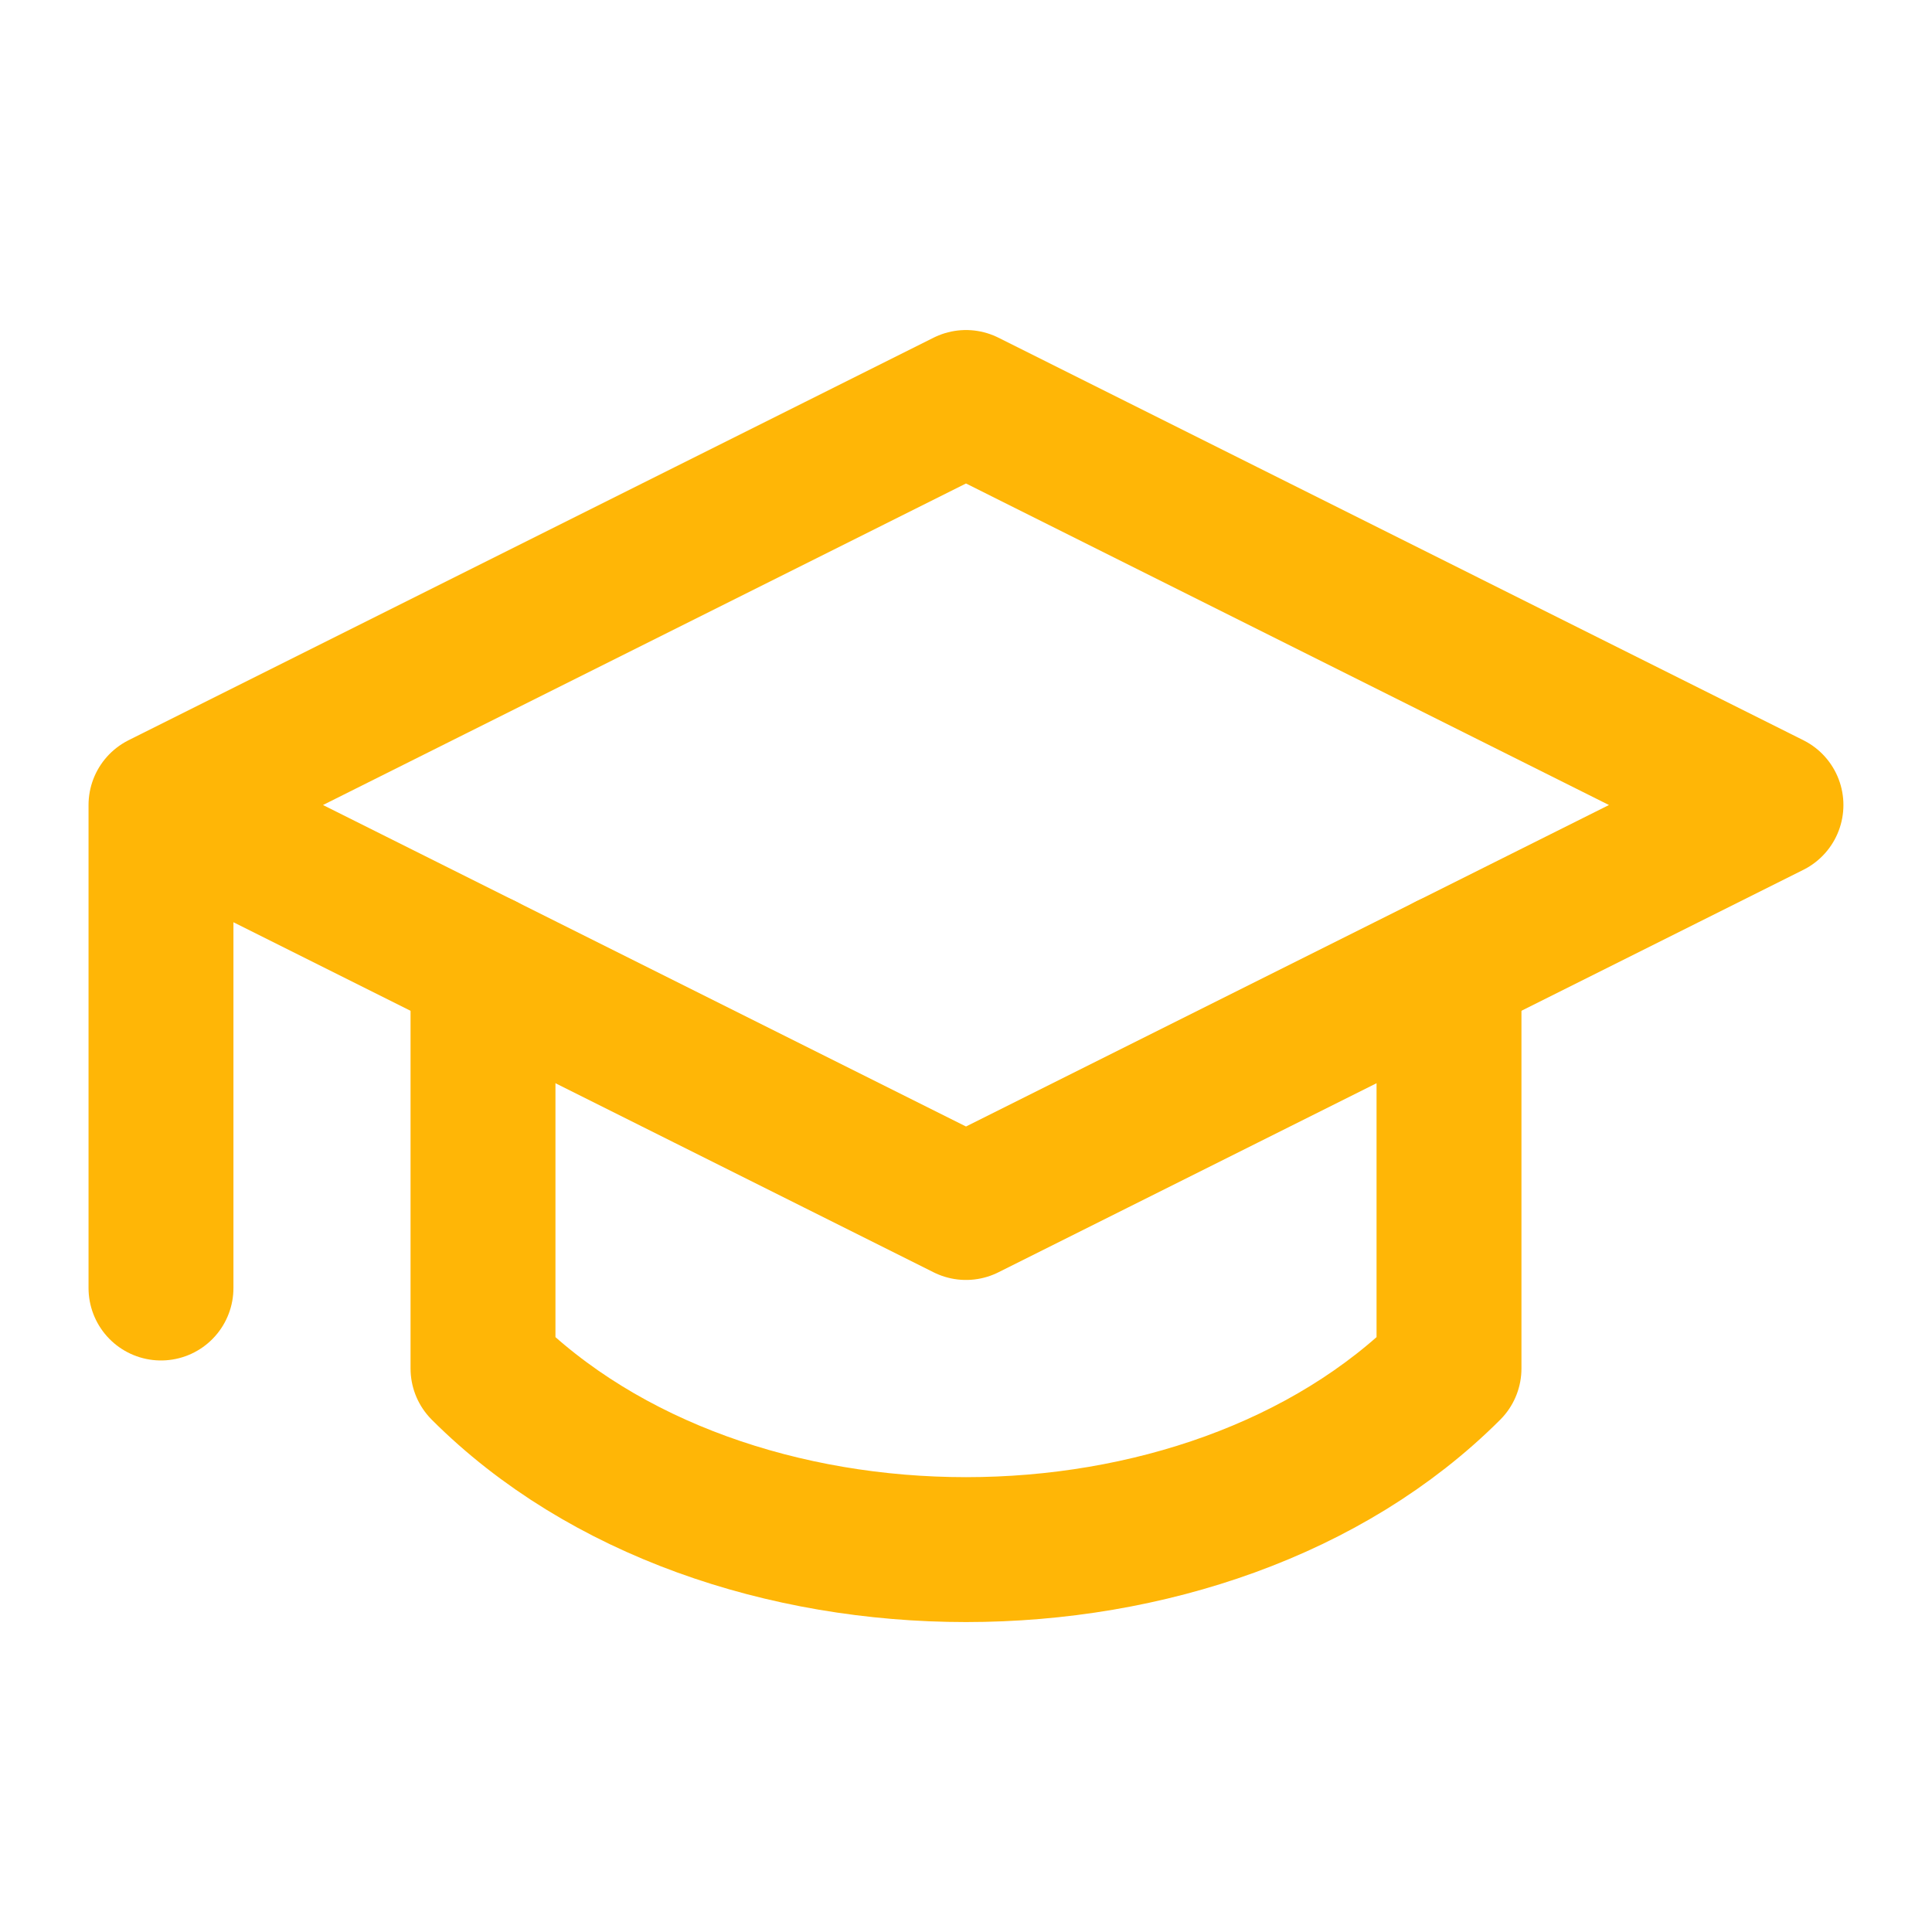
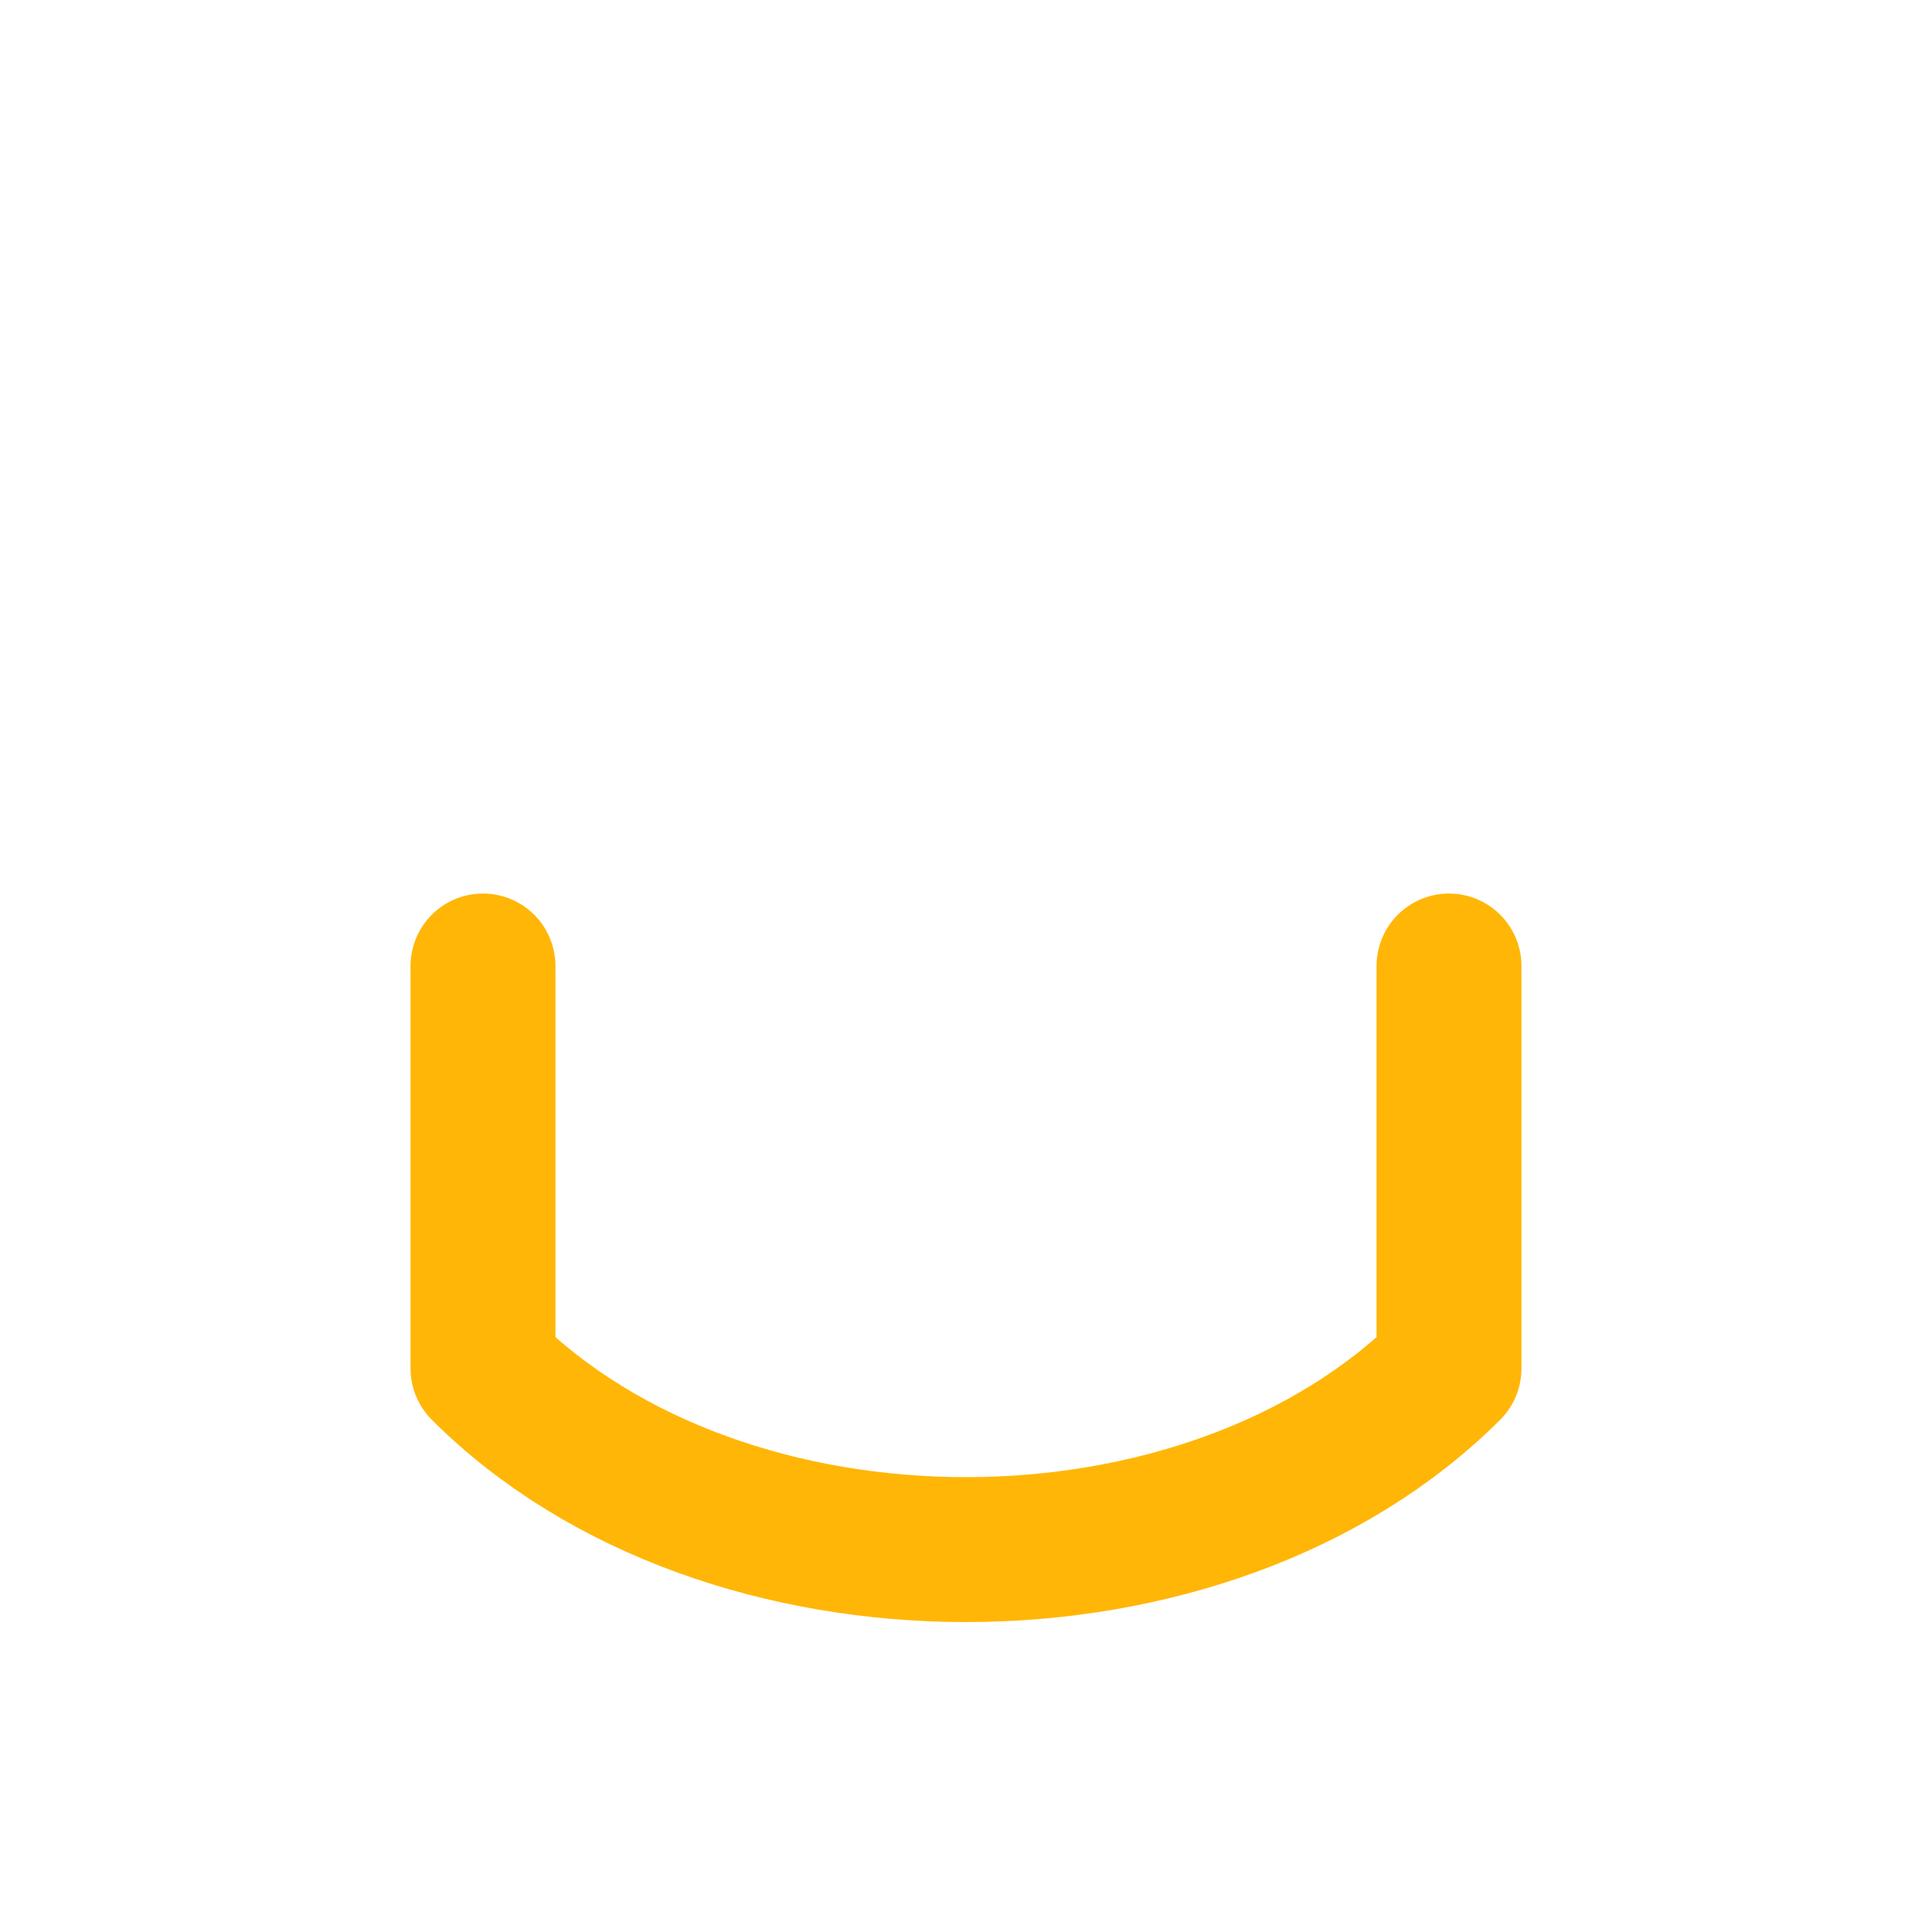
<svg xmlns="http://www.w3.org/2000/svg" width="40" height="40" viewBox="0 0 40 40" fill="none">
-   <path d="M3.333 16.667L3.333 26.667M3.333 16.667L20 8.333L36.666 16.667L20 25L3.333 16.667Z" stroke="#FFB606" stroke-width="3" stroke-linecap="round" stroke-linejoin="round" />
  <path d="M30 20L30 28.333C25 33.333 15 33.333 10 28.333L10 20" stroke="#FFB606" stroke-width="3" stroke-linecap="round" stroke-linejoin="round" />
</svg>